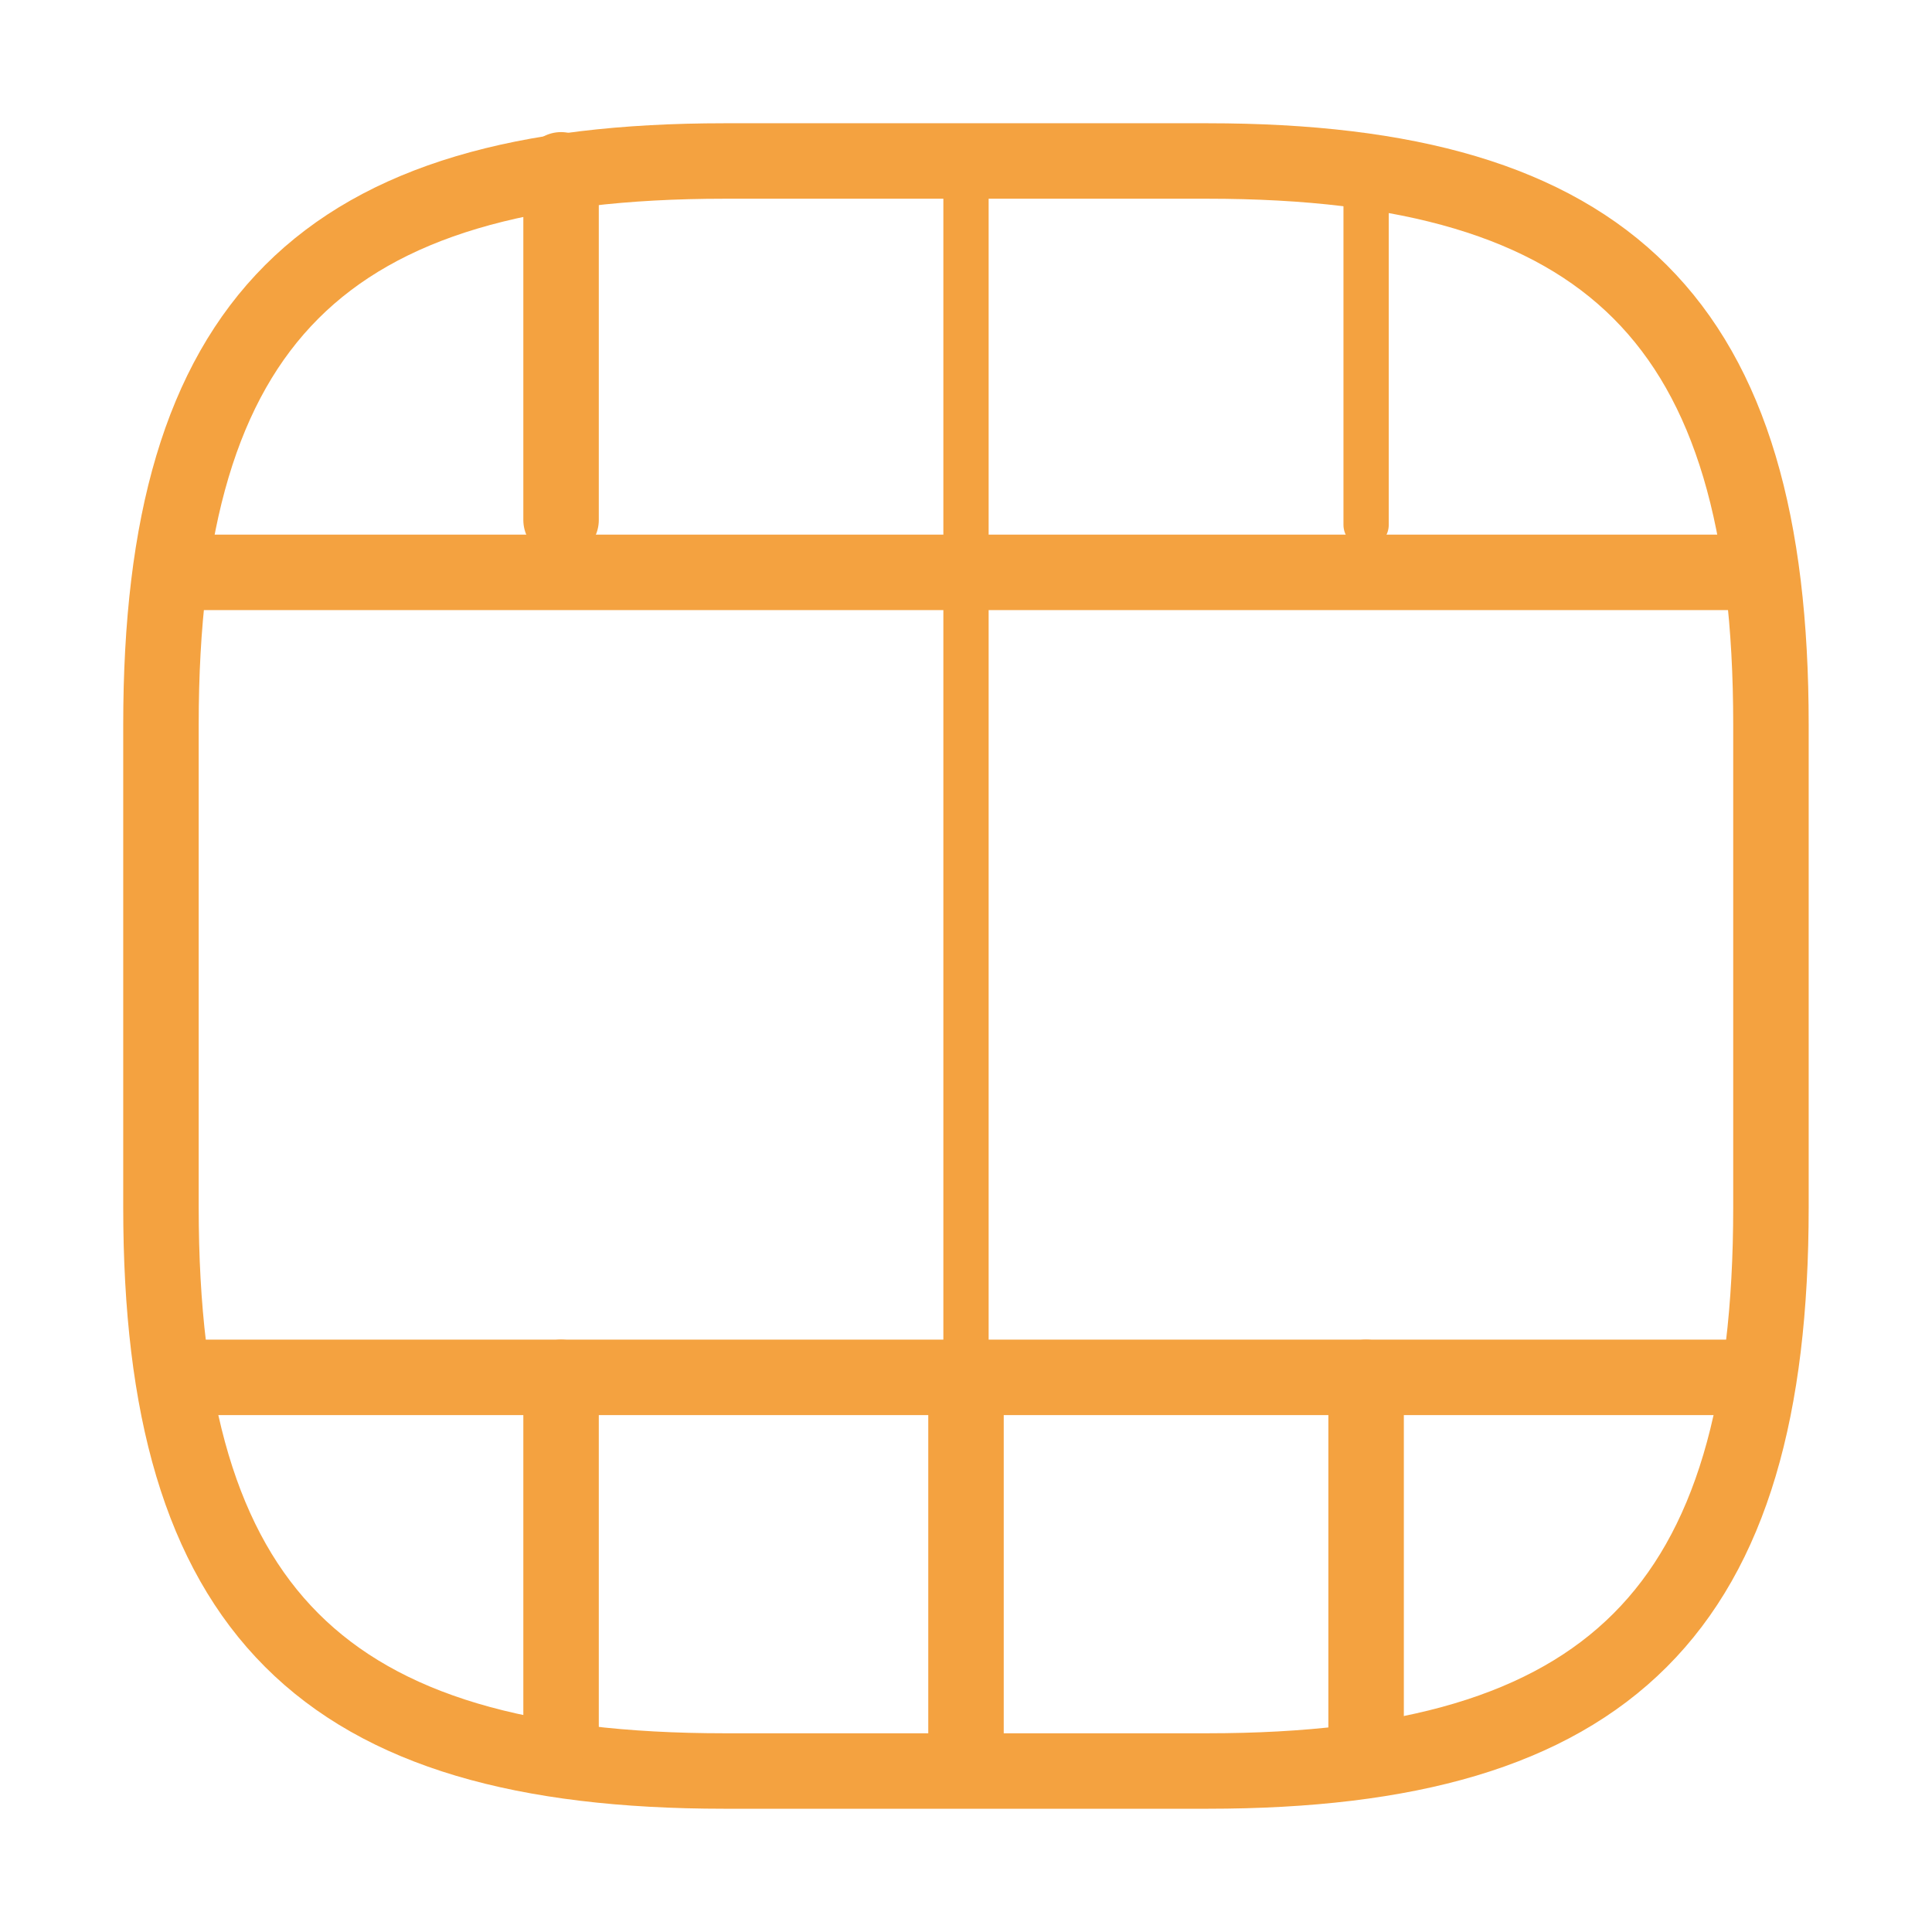
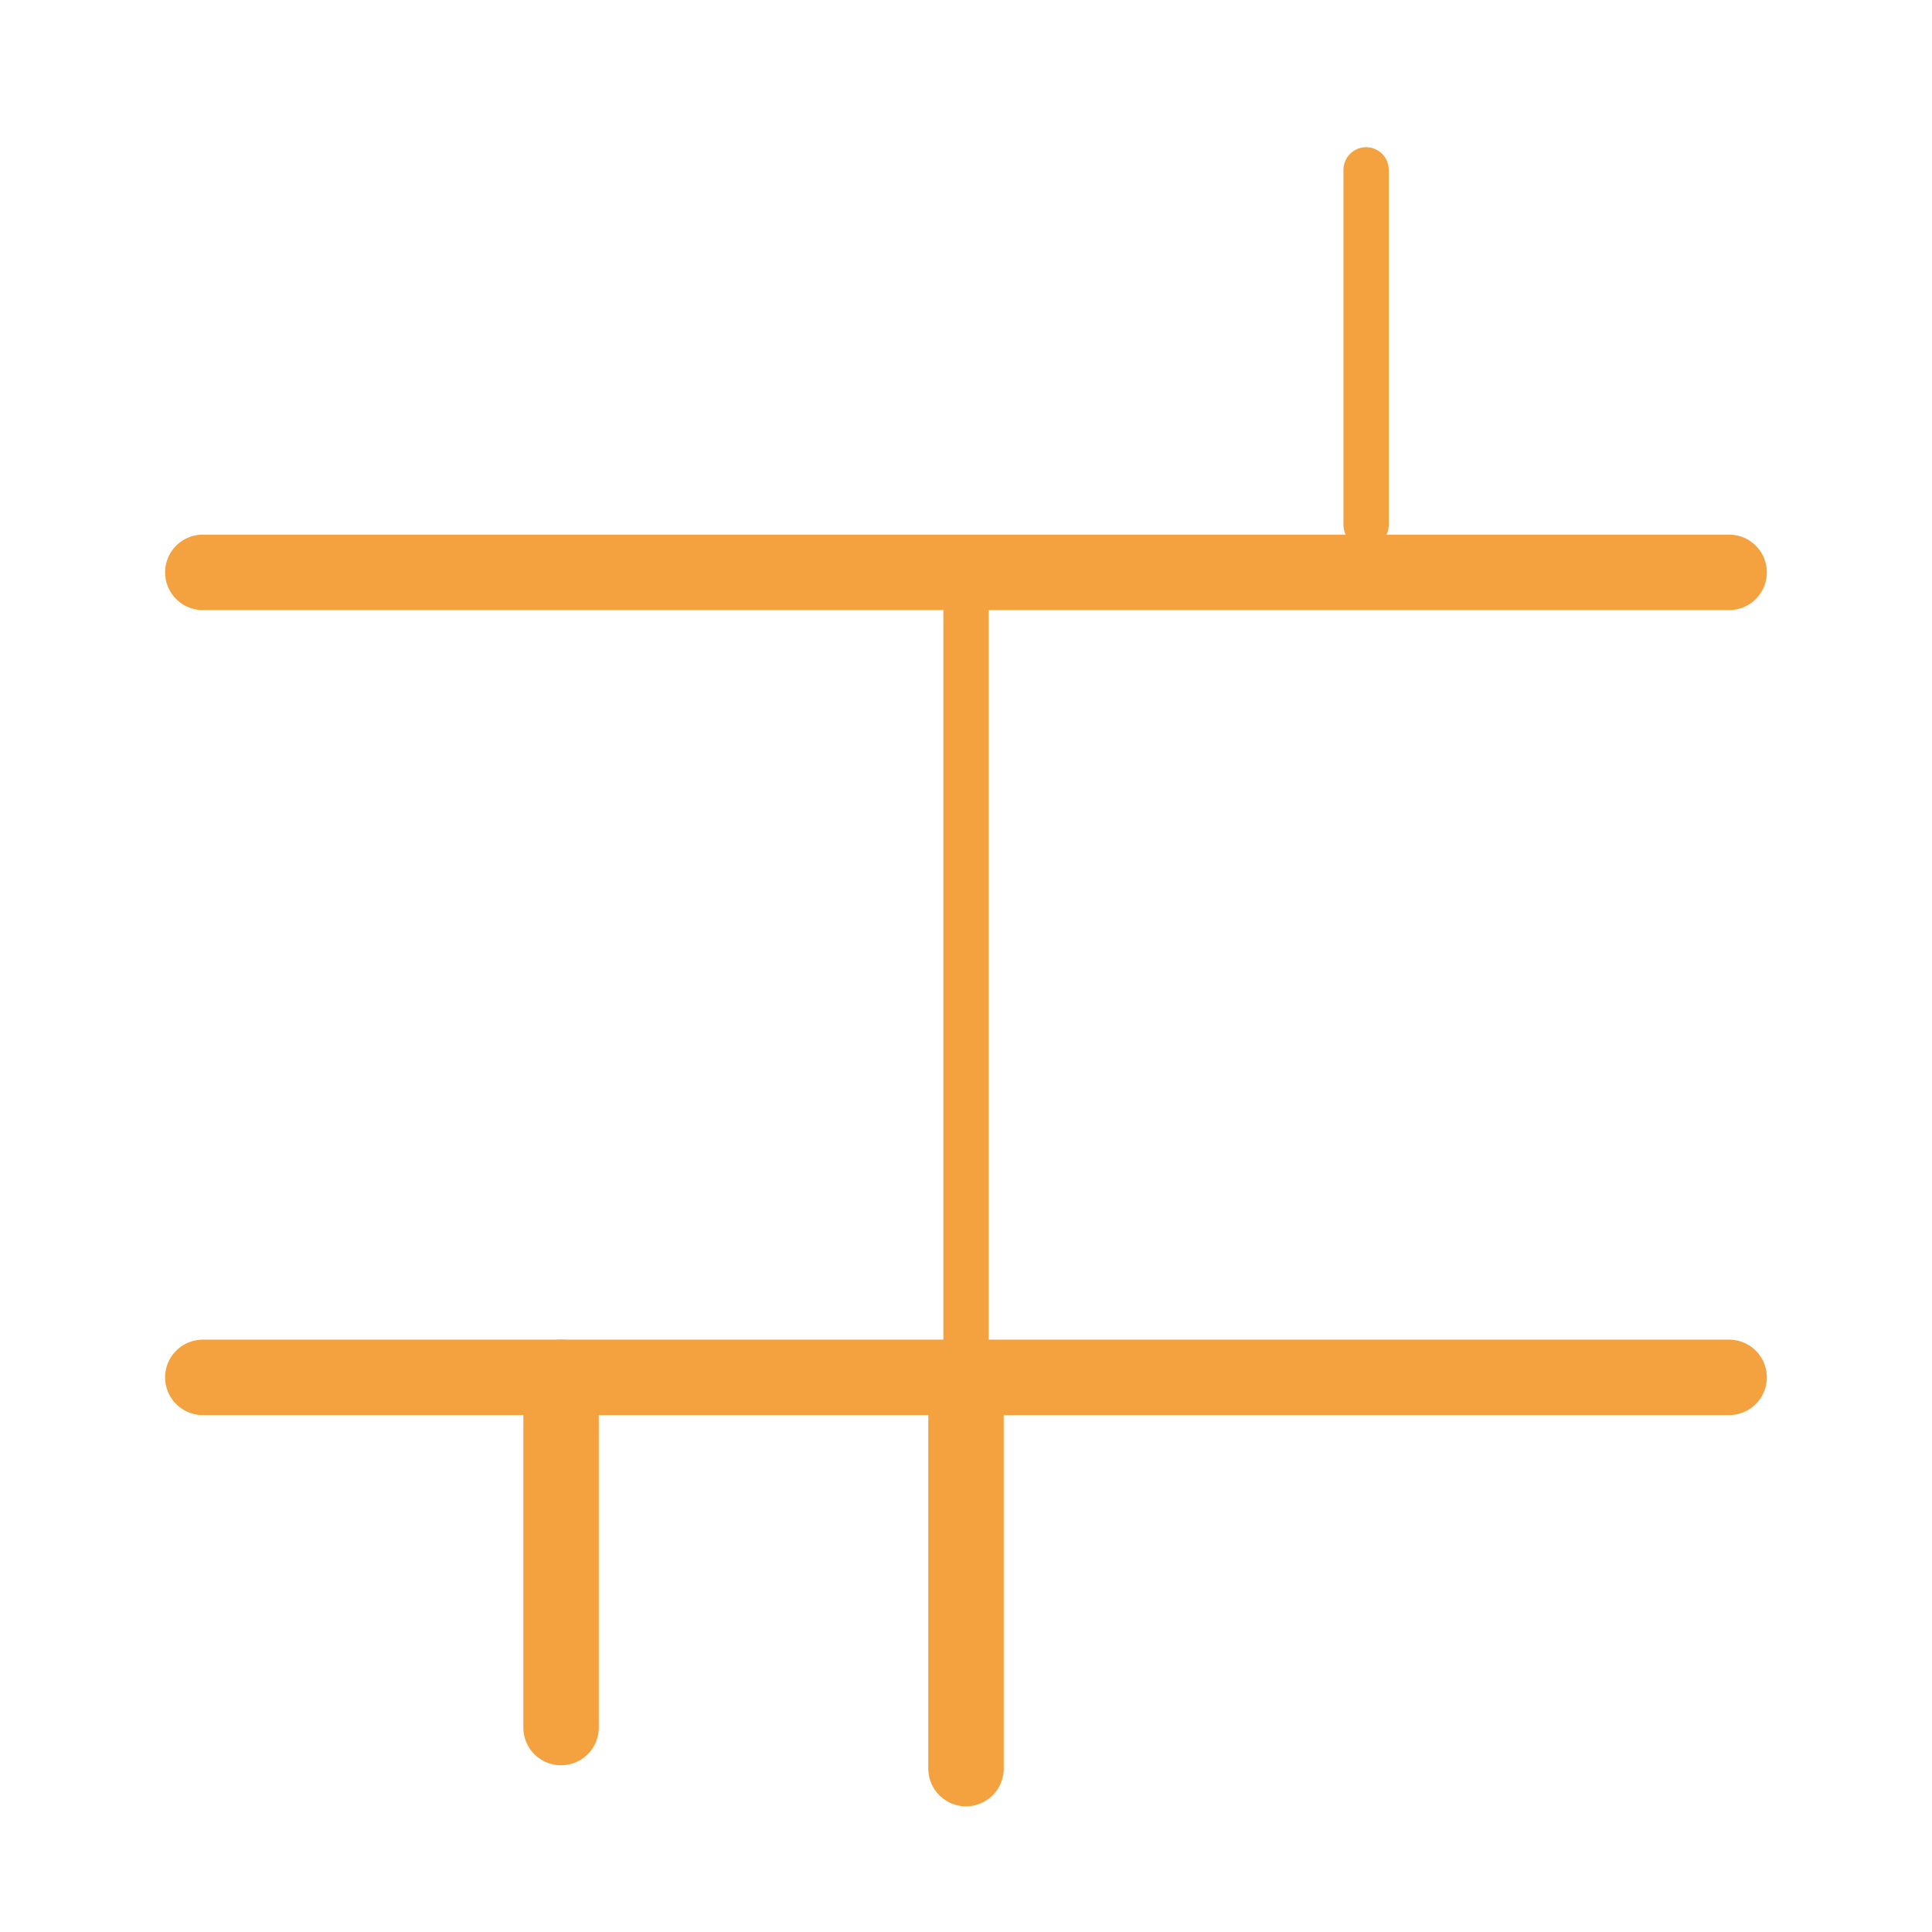
<svg xmlns="http://www.w3.org/2000/svg" width="64" height="64" viewBox="0 0 64 64" fill="none">
-   <path d="M58.665 40V24C58.665 10.667 53.332 5.333 39.999 5.333H23.999C10.665 5.333 5.332 10.667 5.332 24V40C5.332 53.334 10.665 58.667 23.999 58.667H39.999C53.332 58.667 58.665 53.334 58.665 40Z" stroke="#F4A240" stroke-width="2.5" stroke-linecap="round" stroke-linejoin="round" />
  <path d="M6.719 45.627H57.279" stroke="#F4A240" stroke-width="2.5" stroke-linecap="round" stroke-linejoin="round" />
  <path d="M6.719 18.96H57.279" stroke="#F4A240" stroke-width="2.5" stroke-linecap="round" stroke-linejoin="round" />
  <path d="M18.586 45.627V57.227" stroke="#F4A240" stroke-width="2.5" stroke-linecap="round" stroke-linejoin="round" />
  <path d="M32 45.627V58.587" stroke="#F4A240" stroke-width="2.5" stroke-linecap="round" stroke-linejoin="round" />
-   <path d="M45.254 45.627V57.386" stroke="#F4A240" stroke-width="2.5" stroke-linecap="round" stroke-linejoin="round" />
-   <path d="M18.586 5.626V17.227" stroke="#F4A240" stroke-width="2.5" stroke-linecap="round" stroke-linejoin="round" />
-   <path d="M32 5.626V18.587" stroke="#F4A240" stroke-width="1.5" stroke-linecap="round" stroke-linejoin="round" />
  <path d="M32 18.747V48.08" stroke="#F4A240" stroke-width="1.5" stroke-linecap="round" stroke-linejoin="round" />
  <path d="M45.254 5.626V17.387" stroke="#F4A240" stroke-width="1.5" stroke-linecap="round" stroke-linejoin="round" />
</svg>